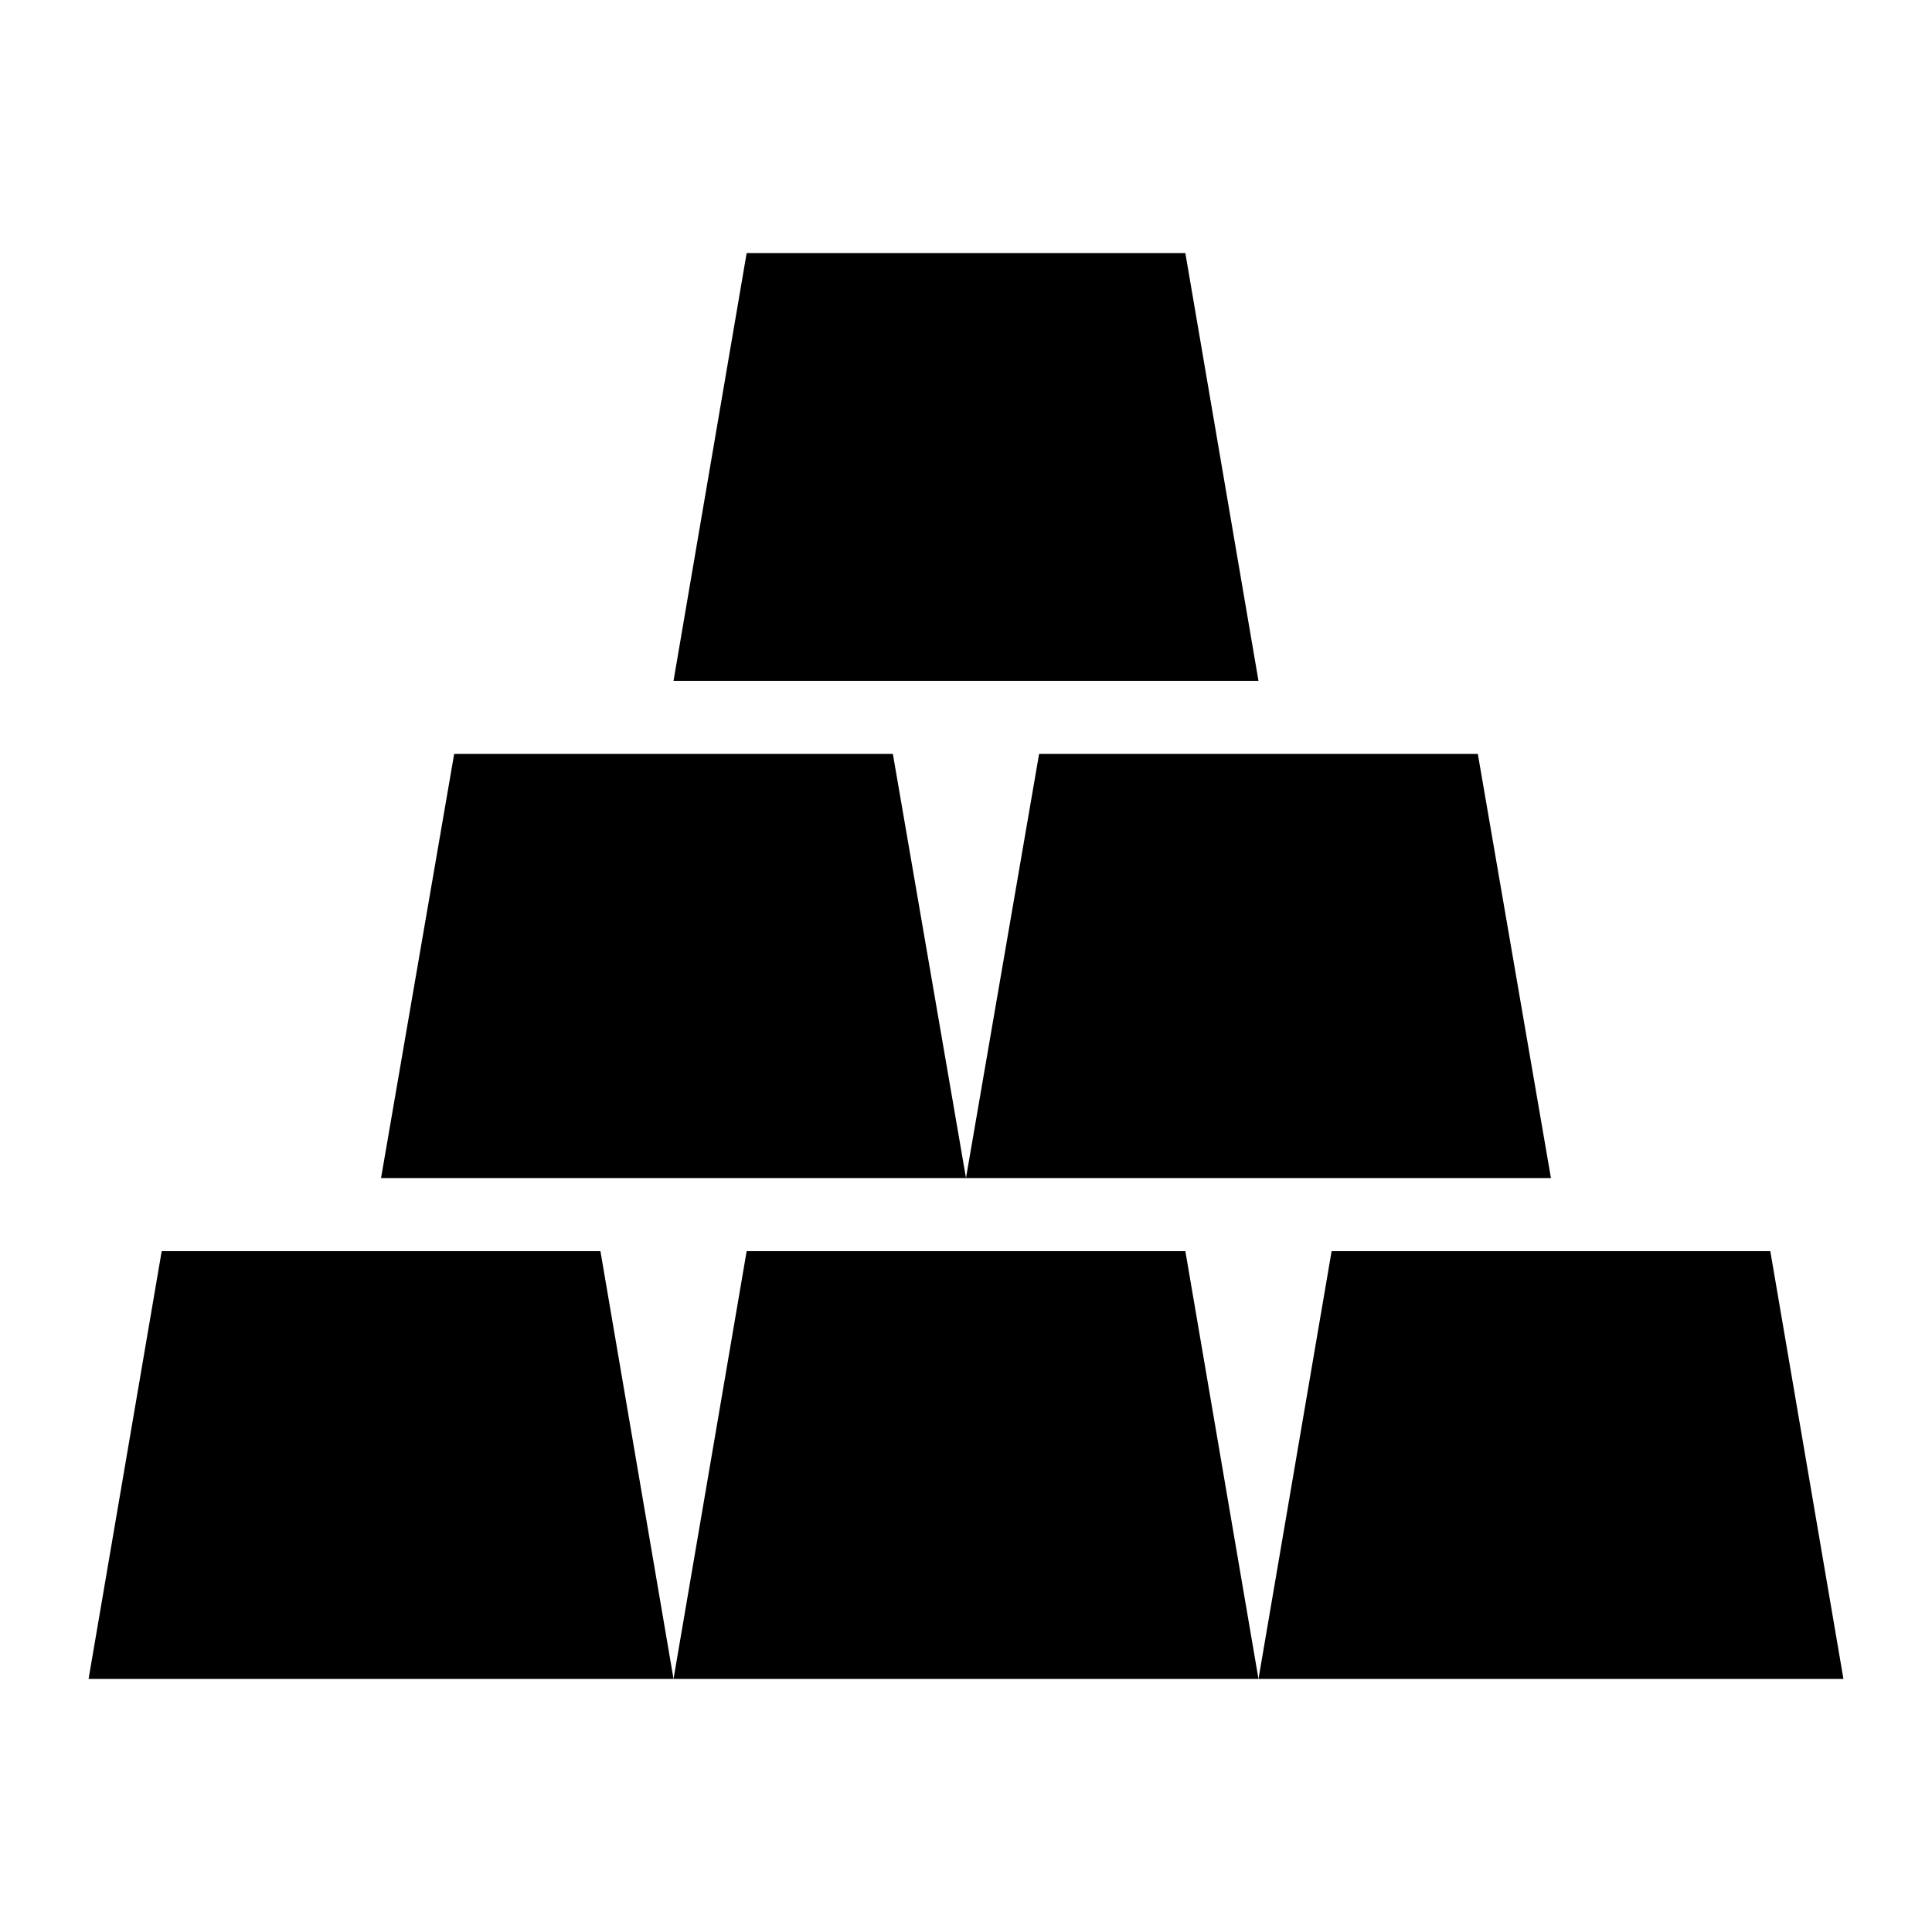
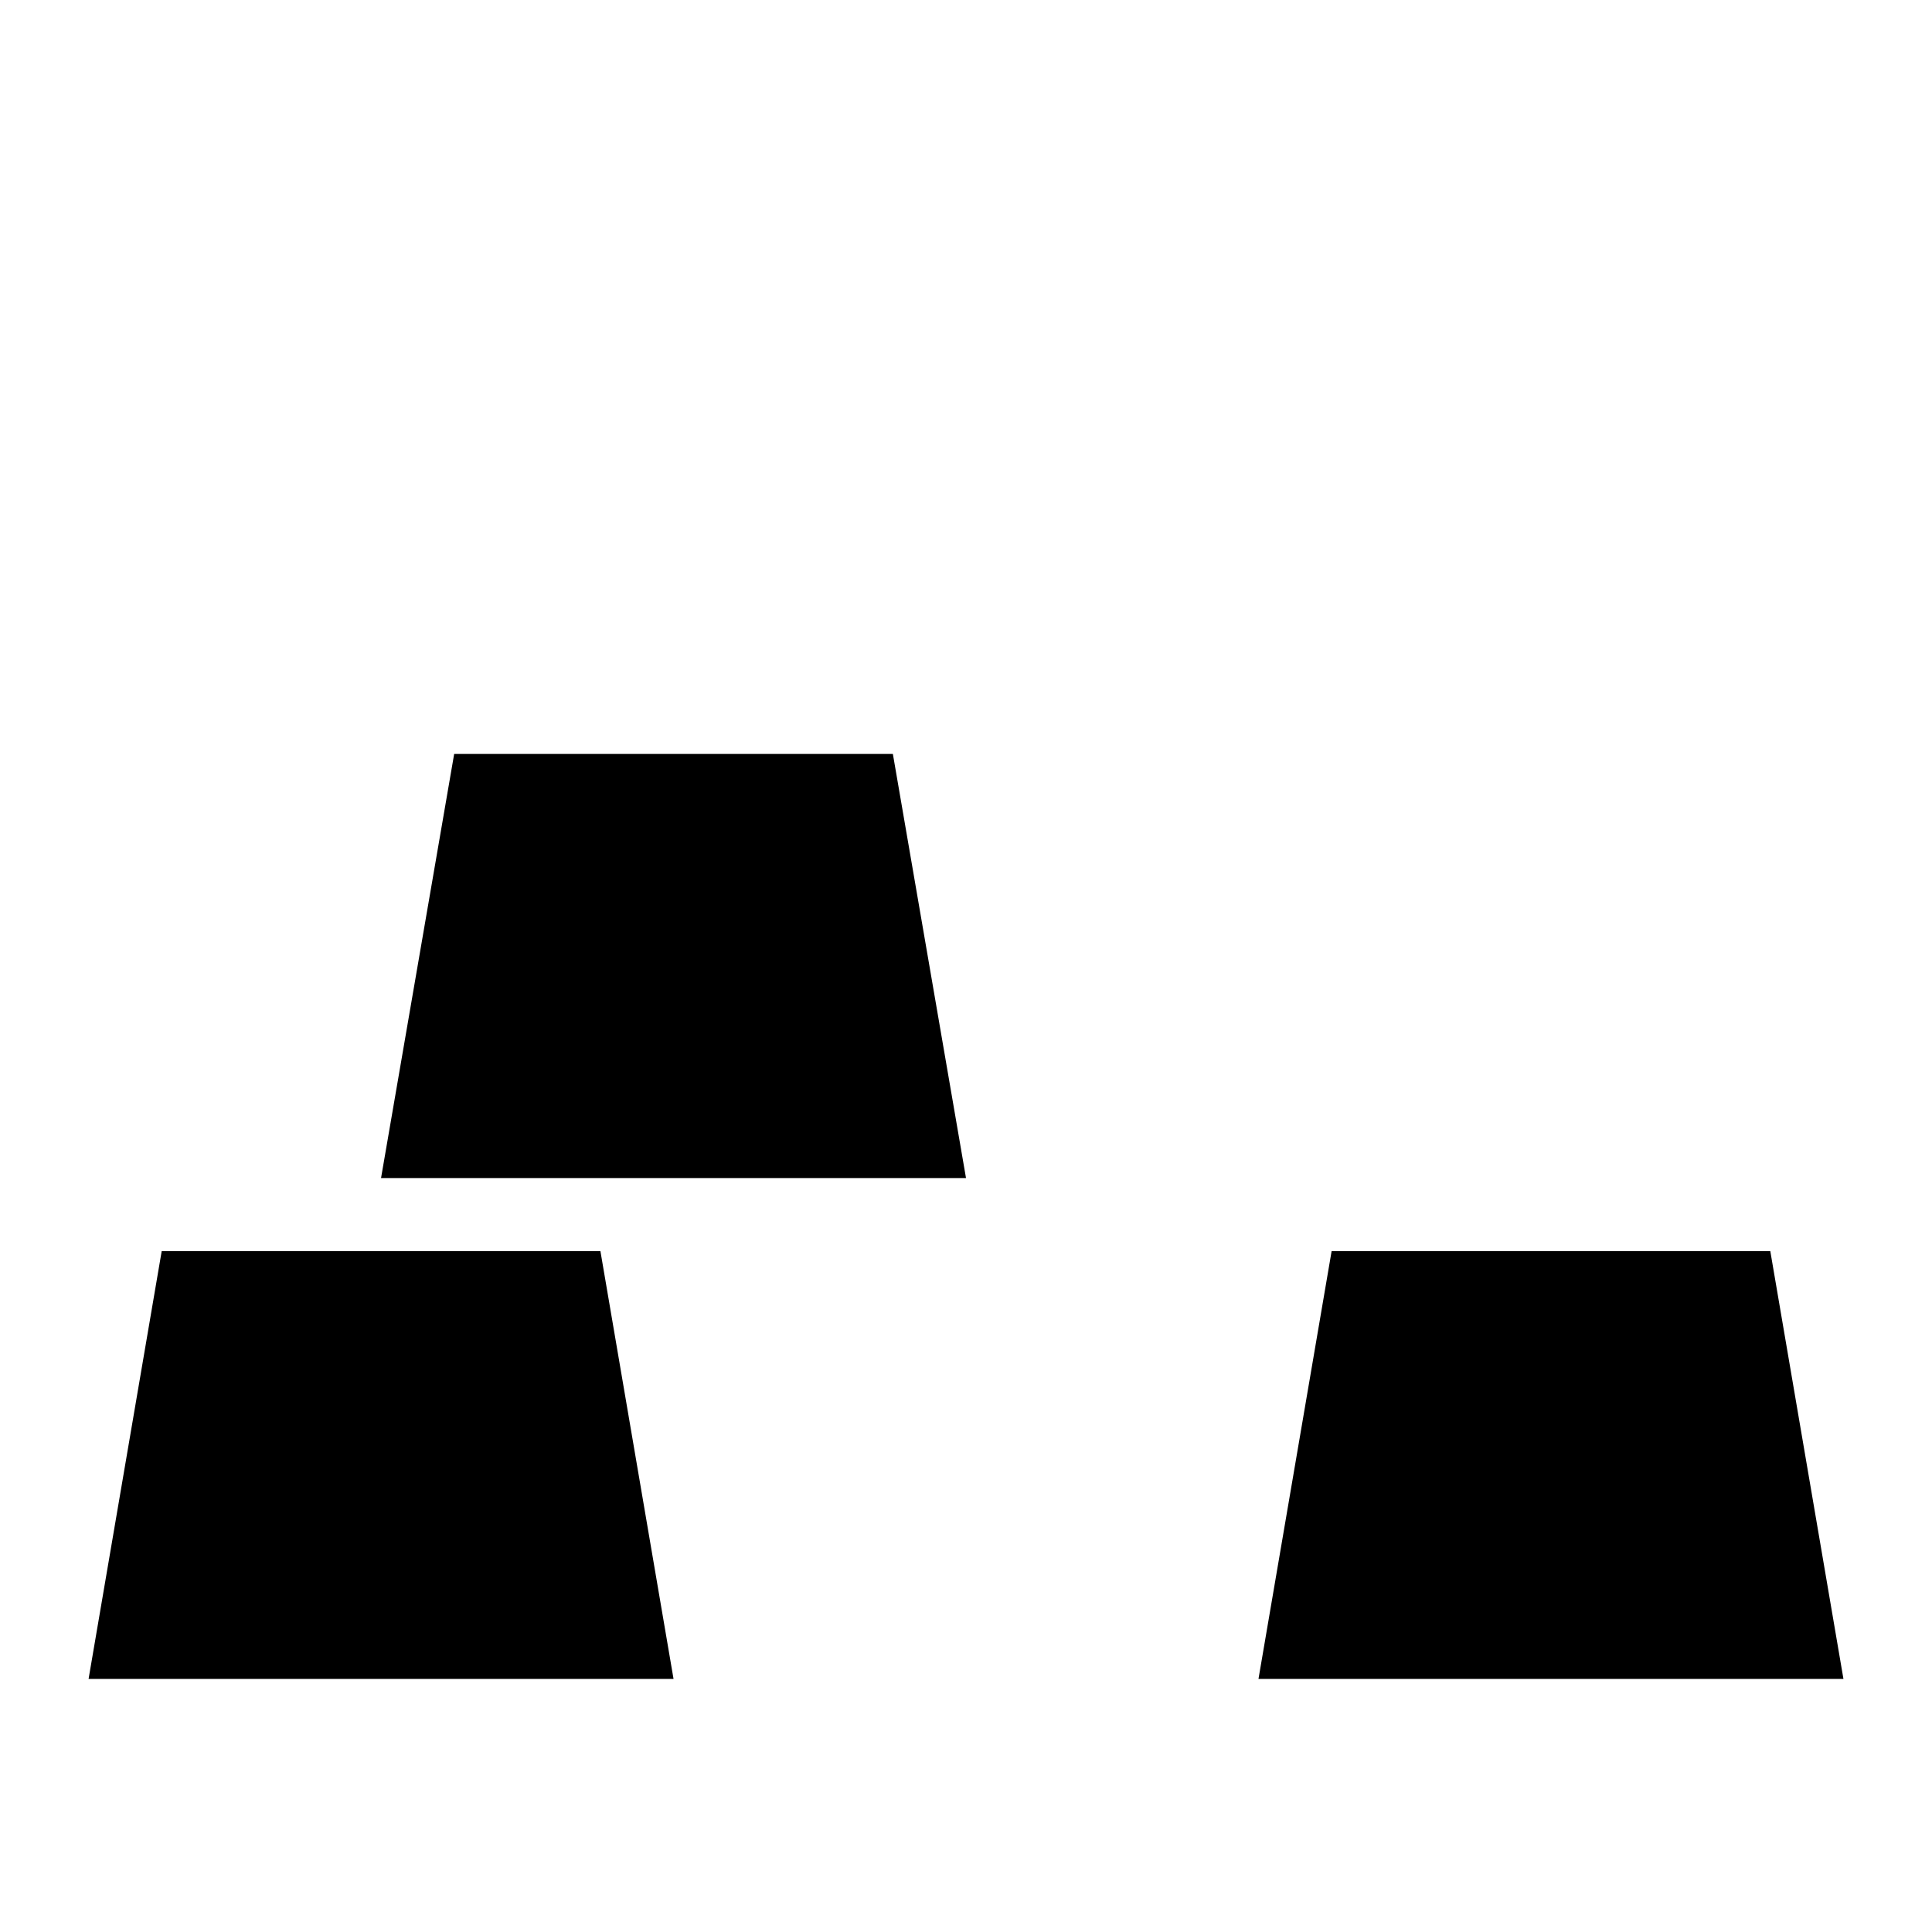
<svg xmlns="http://www.w3.org/2000/svg" fill="#000000" width="800px" height="800px" version="1.1" viewBox="144 144 512 512">
  <g>
    <path d="m186.85 475.57-19.375 113.36h155.02l-19.375-113.36z" />
-     <path d="m341.87 475.57-19.379 113.36h155.02l-19.379-113.36z" />
    <path d="m613.15 475.57h-116.26l-19.379 113.36h155.02z" />
    <path d="m380.62 343.8h-116.26l-19.379 112.39h155.02z" />
-     <path d="m535.64 343.8h-116.27l-19.375 112.39h155.02z" />
-     <path d="m458.13 211.07h-116.26l-19.379 113.36h155.02z" />
  </g>
</svg>